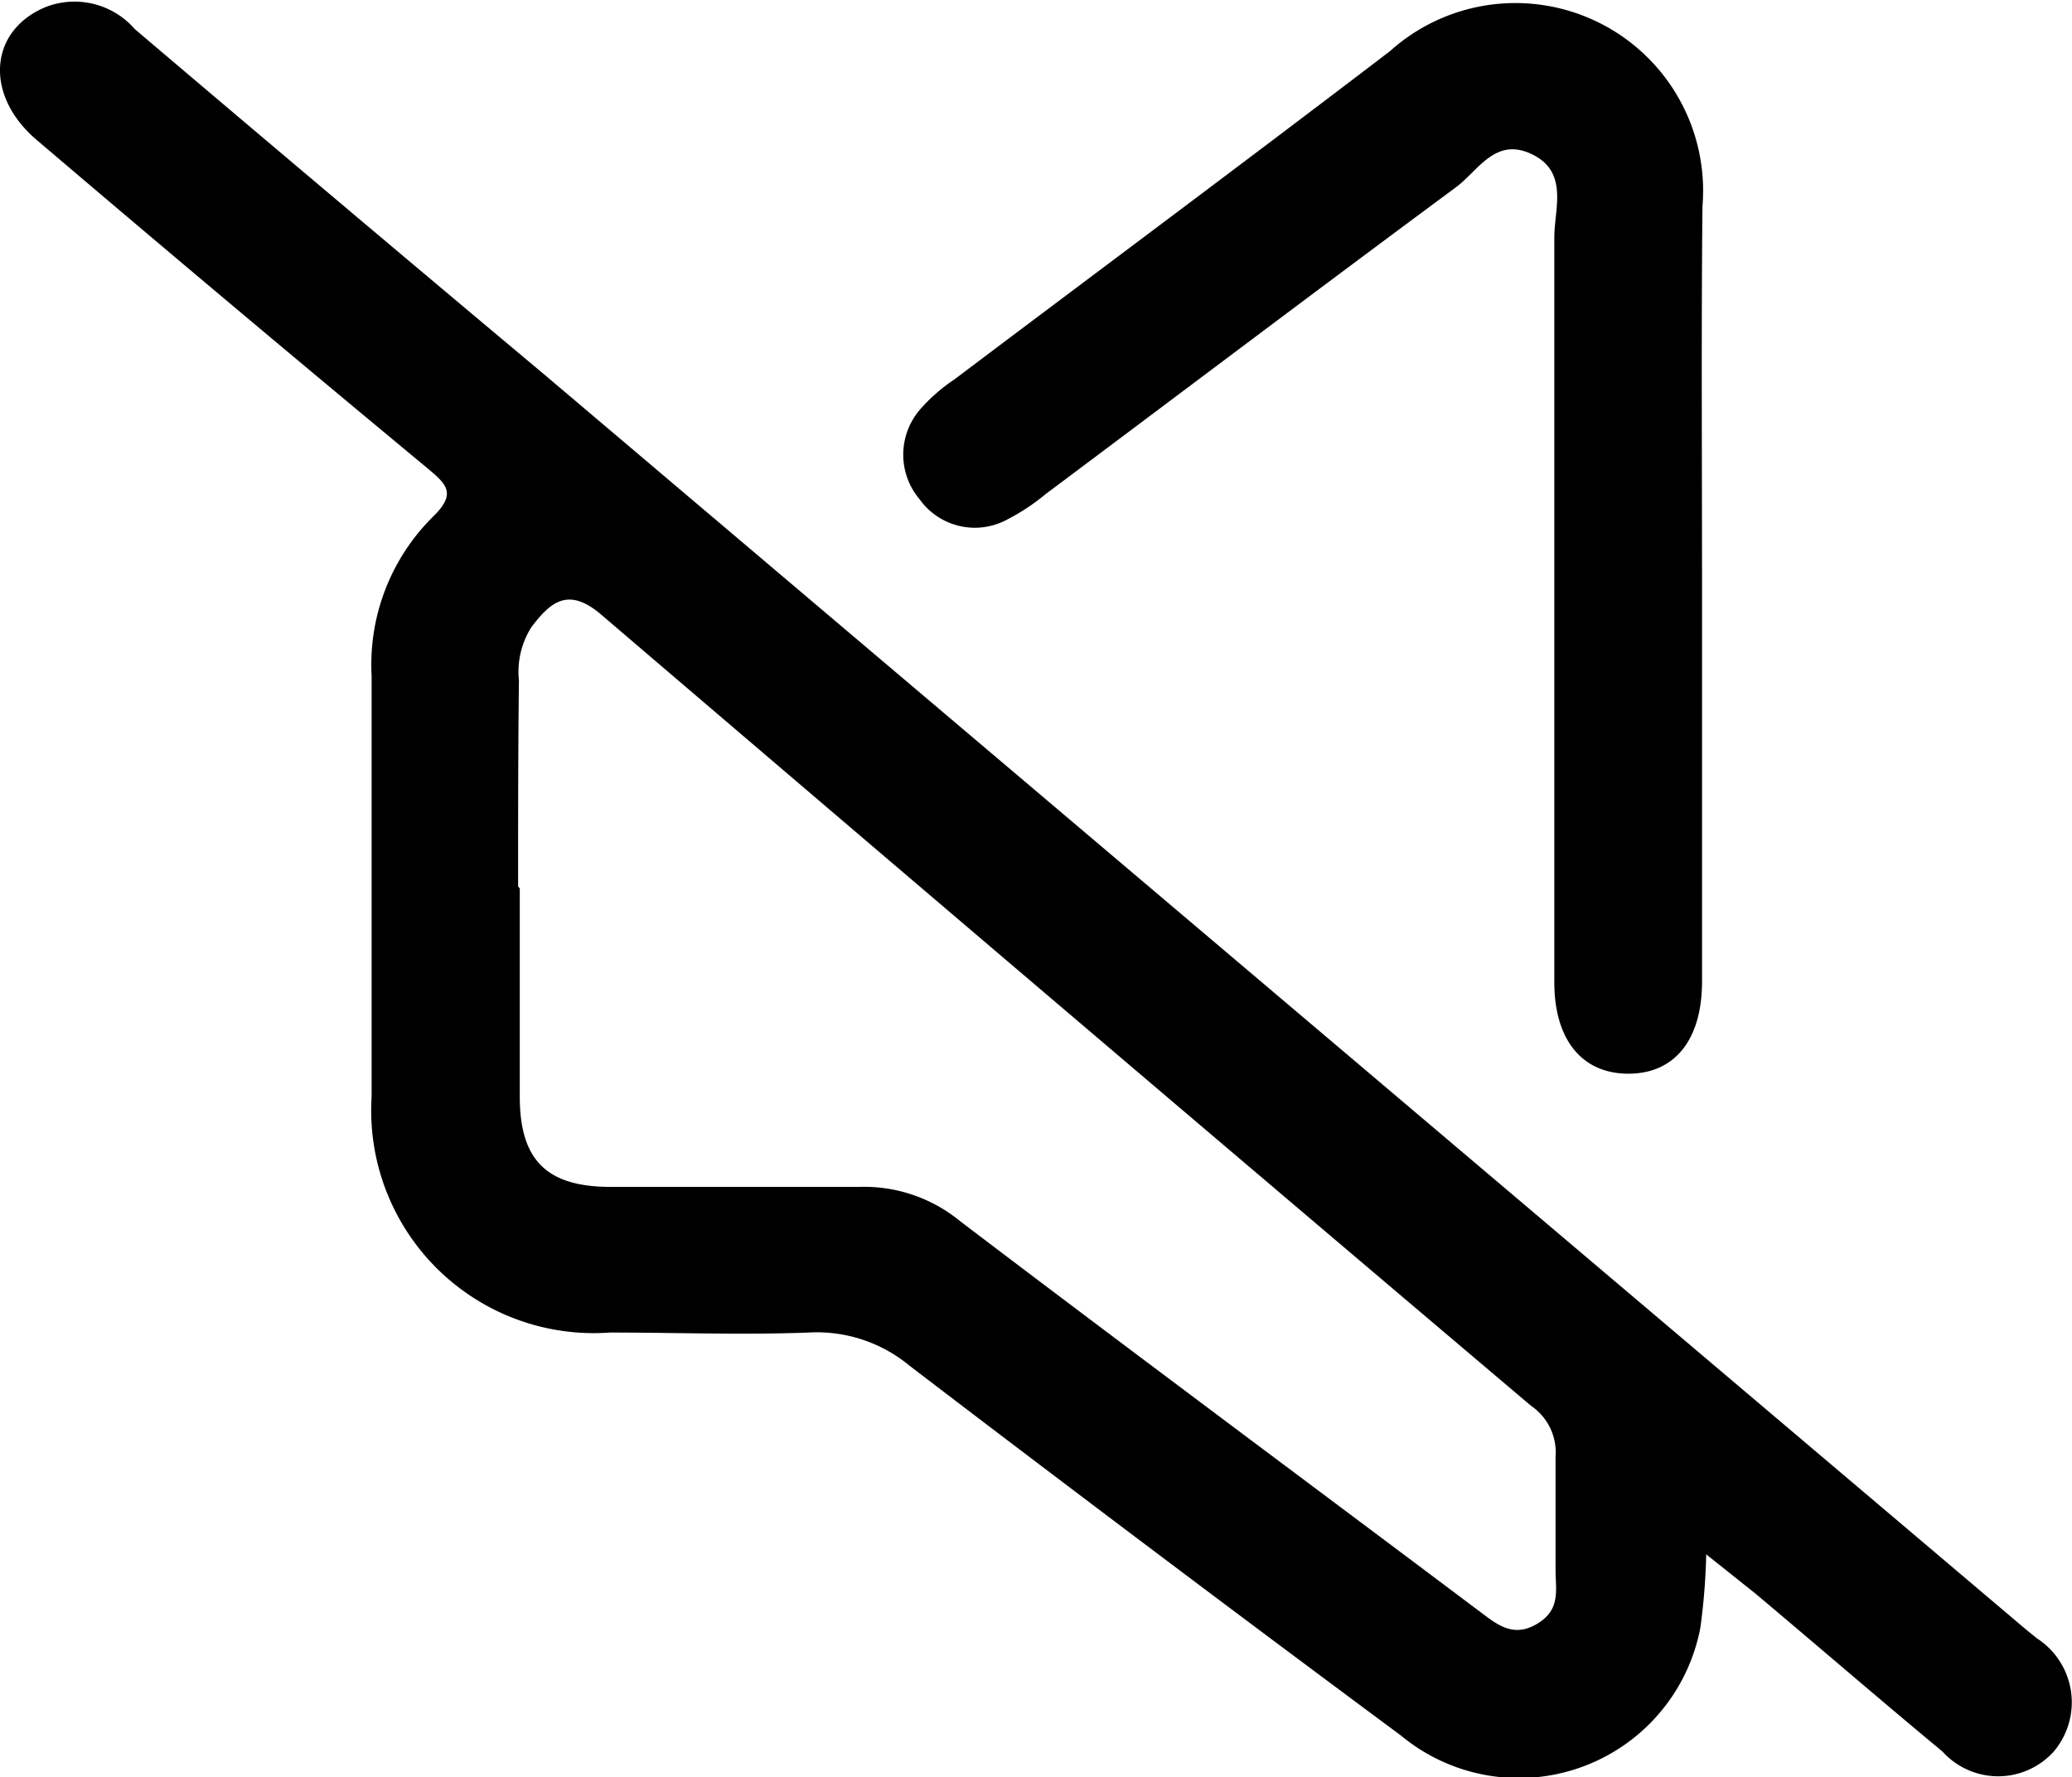
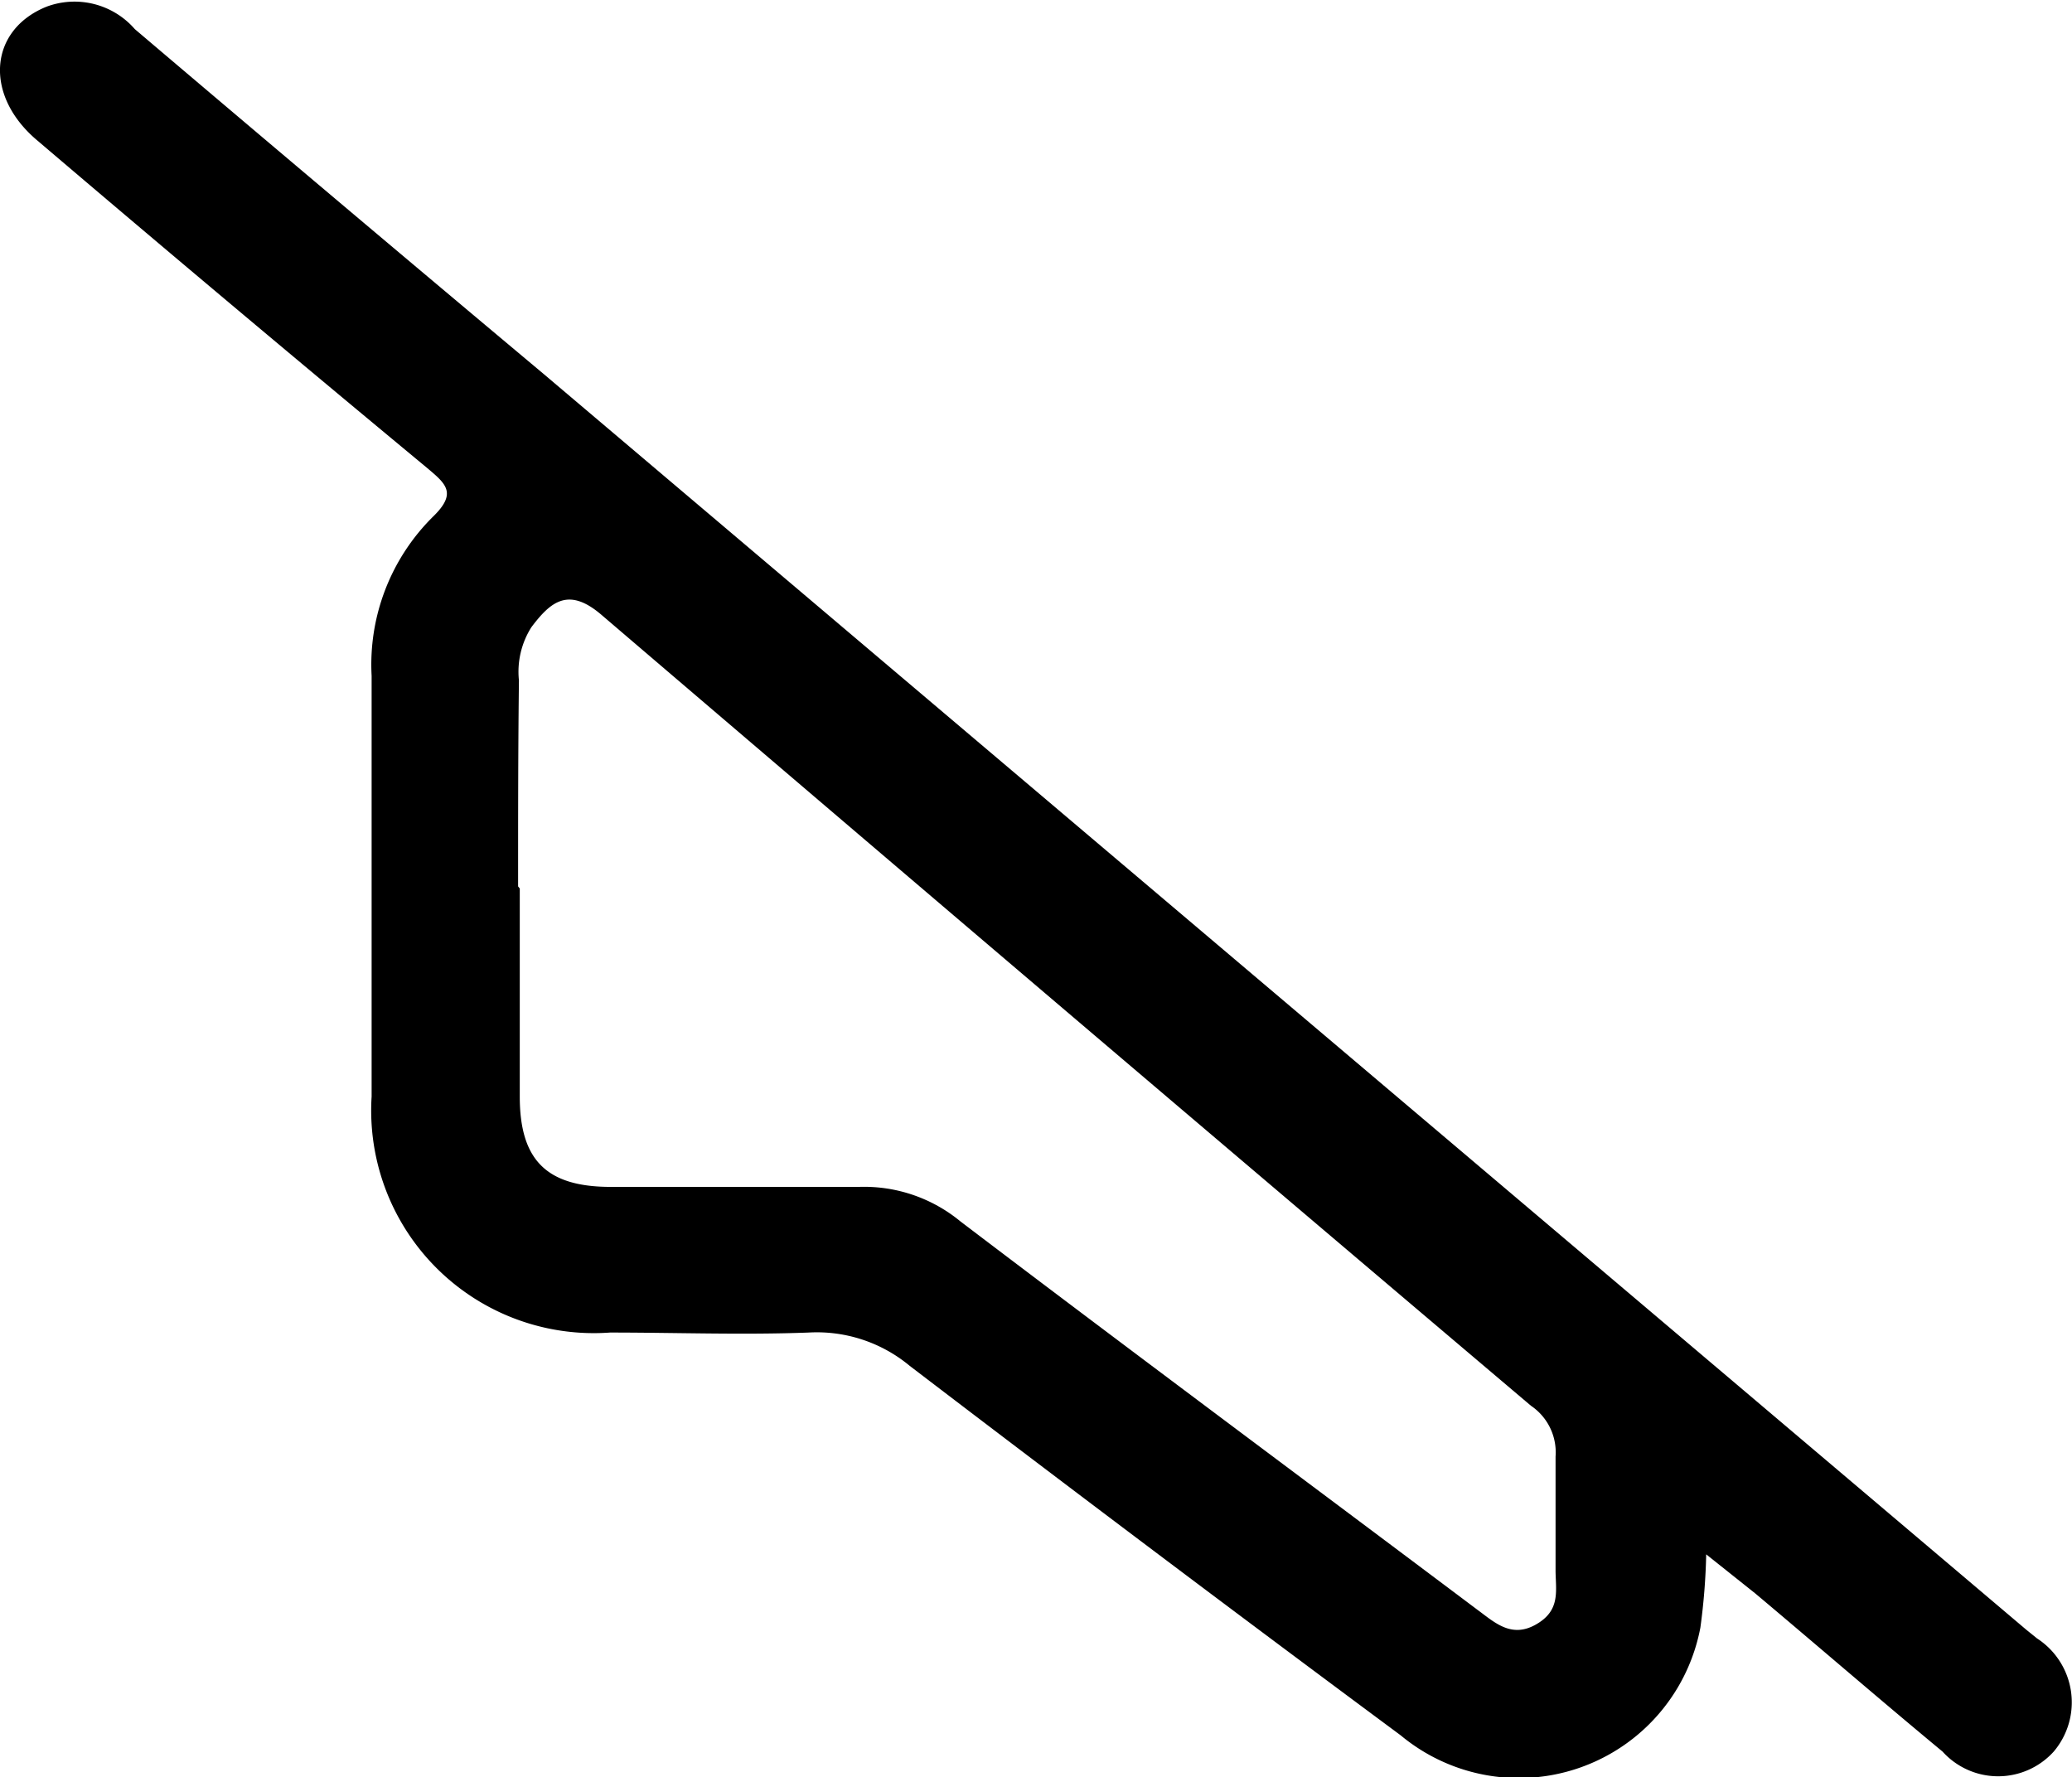
<svg xmlns="http://www.w3.org/2000/svg" viewBox="0 0 49.79 42.7">
  <g id="Layer_2" data-name="Layer 2">
    <g id="Layer_1-2" data-name="Layer 1">
      <path d="M41,37.35a15.33,15.33,0,0,1-.14,1.76,4.44,4.44,0,0,1-7.2,2.59q-5.92-4.39-11.8-8.88a3.49,3.49,0,0,0-2.43-.8c-1.59.06-3.18,0-4.77,0a5.35,5.35,0,0,1-5.73-5.67c0-3.37,0-6.74,0-10.11a5,5,0,0,1,1.47-3.82c.59-.57.32-.79-.13-1.17Q5.54,7.33.89,3.37C-.39,2.29-.27.72,1.12.16A1.92,1.92,0,0,1,3.24.7Q8.15,4.87,13.08,9L48.69,39.16l.26.21a1.83,1.83,0,0,1,.4,2.72,1.8,1.8,0,0,1-2.67,0c-1.52-1.26-3-2.54-4.5-3.8Zm-28.51-16c0,1.67,0,3.33,0,5,0,1.52.64,2.16,2.15,2.17,2,0,4,0,6,0a3.64,3.64,0,0,1,2.44.83c4.12,3.13,8.28,6.22,12.42,9.33.41.3.81.69,1.4.36s.49-.78.48-1.27c0-.92,0-1.85,0-2.77a1.35,1.35,0,0,0-.59-1.22q-11.17-9.46-22.33-19c-.8-.69-1.23-.32-1.69.29a2,2,0,0,0-.3,1.28C12.45,18,12.45,19.64,12.45,21.3Z" />
-       <path d="M40.9,14.14c0,3.15,0,6.29,0,9.44,0,1.41-.66,2.22-1.77,2.22s-1.78-.81-1.78-2.2c0-6,0-11.93,0-17.89,0-.69.35-1.57-.53-2s-1.29.38-1.82.78c-3.3,2.44-6.58,4.92-9.87,7.38a5.06,5.06,0,0,1-.92.61A1.63,1.63,0,0,1,22.1,12a1.66,1.66,0,0,1,0-2.15,4.14,4.14,0,0,1,.83-.73c3.49-2.63,7-5.24,10.47-7.89a4.51,4.51,0,0,1,7.51,3.73C40.88,8,40.9,11.06,40.9,14.14Z" />
    </g>
  </g>
</svg>